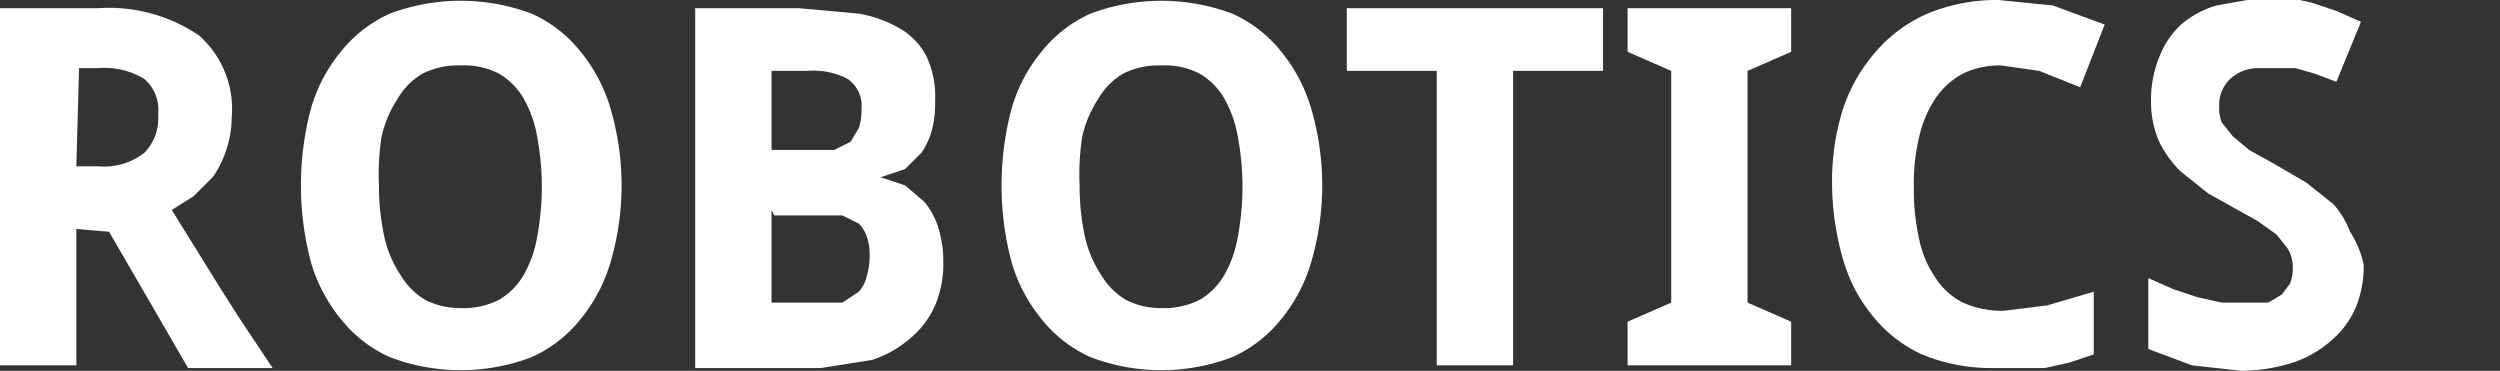
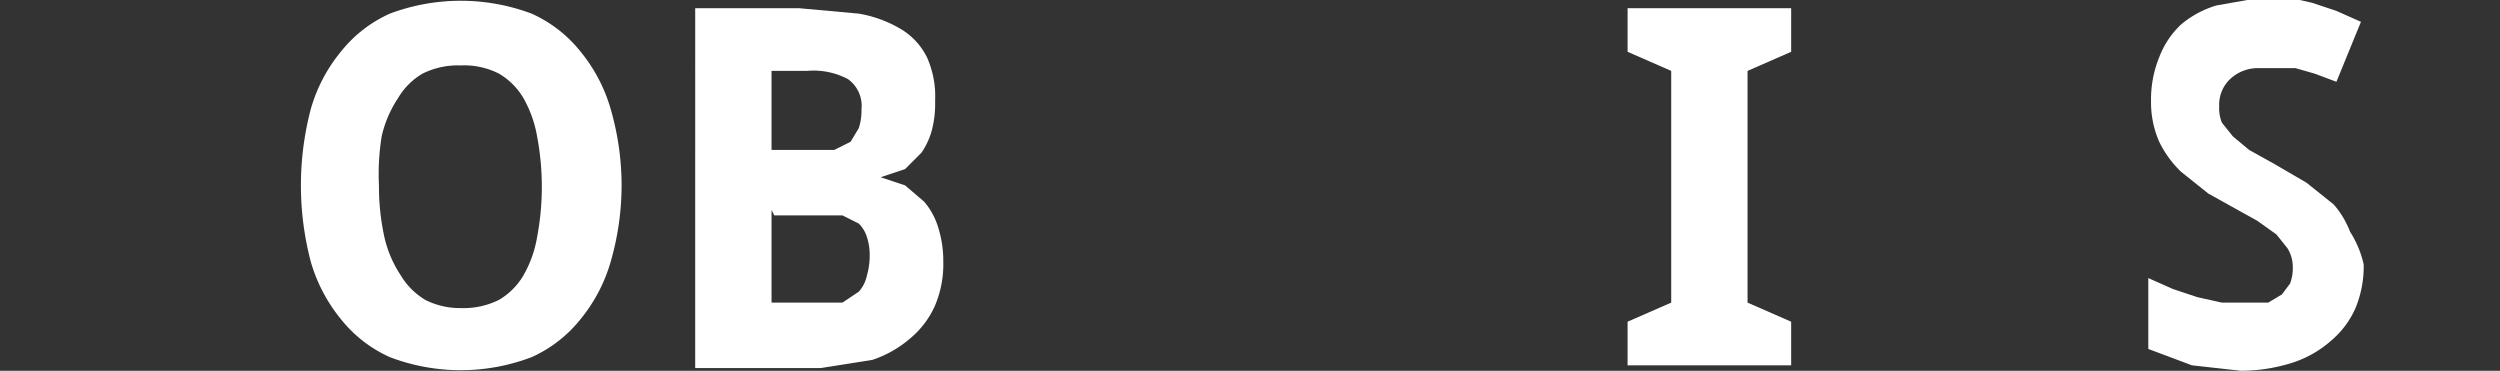
<svg xmlns="http://www.w3.org/2000/svg" id="Layer_1" data-name="Layer 1" viewBox="0 0 91.7 13.6">
  <rect x="0" y="0" width="91.7" height="13.6" fill="#333333" stroke="none" />
  <defs>
    <style>.cls-1{fill:#fff;}</style>
  </defs>
  <title>img-headline2_1</title>
-   <path class="cls-1" d="M657.6,243.1v5h-2.8V235h3.6a5.9,5.9,0,0,1,3.7,1,3.6,3.6,0,0,1,1.2,3,3.9,3.9,0,0,1-.2,1.2,3.6,3.6,0,0,1-.5,1l-.7.7-.8.5,1.8,2.9.7,1.1.6.9.4.6.2.3h-3.1l-2.9-5Zm0-2.3h.8a2.4,2.4,0,0,0,1.7-.5,1.8,1.8,0,0,0,.5-1.4,1.5,1.5,0,0,0-.5-1.3,2.8,2.8,0,0,0-1.7-.4h-.7Z" transform="translate(-654.8 -234.7)" />
  <path class="cls-1" d="M677.6,241.5a10.1,10.1,0,0,1-.4,2.8,5.9,5.9,0,0,1-1.1,2.1,4.8,4.8,0,0,1-1.8,1.4,7.3,7.3,0,0,1-5.2,0,4.8,4.8,0,0,1-1.8-1.4,5.9,5.9,0,0,1-1.1-2.1,11,11,0,0,1,0-5.6,5.8,5.8,0,0,1,1.1-2.1,4.8,4.8,0,0,1,1.8-1.4,7.4,7.4,0,0,1,5.2,0,4.8,4.8,0,0,1,1.8,1.4,5.9,5.9,0,0,1,1.1,2.1A10.1,10.1,0,0,1,677.6,241.5Zm-8.9,0a8.7,8.7,0,0,0,.2,1.9,4.2,4.2,0,0,0,.6,1.4,2.6,2.6,0,0,0,.9.9,2.8,2.8,0,0,0,1.3.3,2.9,2.9,0,0,0,1.4-.3,2.5,2.5,0,0,0,.9-.9,4.2,4.2,0,0,0,.5-1.4,9.9,9.9,0,0,0,0-3.7,4.3,4.3,0,0,0-.5-1.4,2.5,2.5,0,0,0-.9-.9,2.8,2.8,0,0,0-1.4-.3,2.9,2.9,0,0,0-1.4.3,2.5,2.5,0,0,0-.9.9,4.2,4.2,0,0,0-.6,1.4A8.7,8.7,0,0,0,668.7,241.5Z" transform="translate(-654.8 -234.7)" />
  <path class="cls-1" d="M680.3,235h3.8l2.2.2a4.5,4.5,0,0,1,1.6.6,2.5,2.5,0,0,1,.9,1,3.5,3.5,0,0,1,.3,1.6,3.9,3.9,0,0,1-.1,1,2.7,2.7,0,0,1-.4.9l-.6.6-.9.3h0l.9.3.7.6a2.6,2.6,0,0,1,.5.9,4.1,4.1,0,0,1,.2,1.3,3.9,3.9,0,0,1-.3,1.6,3.3,3.3,0,0,1-.9,1.2,4.1,4.1,0,0,1-1.4.8l-1.9.3h-4.6Zm2.8,5.2h2.3l.6-.3.3-.5a2.1,2.1,0,0,0,.1-.7,1.2,1.2,0,0,0-.5-1.1,2.7,2.7,0,0,0-1.5-.3h-1.3Zm0,2.2v3.4h2.6l.6-.4a1.3,1.3,0,0,0,.3-.6,2.6,2.6,0,0,0,.1-.7,2.1,2.1,0,0,0-.1-.7,1.2,1.2,0,0,0-.3-.5l-.6-.3h-2.5Z" transform="translate(-654.8 -234.7)" />
-   <path class="cls-1" d="M703.3,241.5a10.1,10.1,0,0,1-.4,2.8,5.9,5.9,0,0,1-1.1,2.1,4.8,4.8,0,0,1-1.8,1.4,7.3,7.3,0,0,1-5.2,0,4.8,4.8,0,0,1-1.8-1.4,5.9,5.9,0,0,1-1.1-2.1,11,11,0,0,1,0-5.6,5.8,5.8,0,0,1,1.1-2.1,4.8,4.8,0,0,1,1.8-1.4,7.4,7.4,0,0,1,5.2,0,4.8,4.8,0,0,1,1.8,1.4,5.9,5.9,0,0,1,1.1,2.1A10.1,10.1,0,0,1,703.3,241.5Zm-8.9,0a8.7,8.7,0,0,0,.2,1.9,4.2,4.2,0,0,0,.6,1.4,2.6,2.6,0,0,0,.9.9,2.8,2.8,0,0,0,1.3.3,2.9,2.9,0,0,0,1.4-.3,2.5,2.5,0,0,0,.9-.9,4.2,4.2,0,0,0,.5-1.4,9.9,9.9,0,0,0,0-3.7,4.3,4.3,0,0,0-.5-1.4,2.5,2.5,0,0,0-.9-.9,2.8,2.8,0,0,0-1.4-.3,2.9,2.9,0,0,0-1.4.3,2.5,2.5,0,0,0-.9.9,4.2,4.2,0,0,0-.6,1.4A8.7,8.7,0,0,0,694.4,241.5Z" transform="translate(-654.8 -234.7)" />
-   <path class="cls-1" d="M710.3,248.1h-2.8V237.3h-3.3V235h9.4v2.3h-3.3Z" transform="translate(-654.8 -234.7)" />
  <path class="cls-1" d="M720.5,248.1h-6v-1.6l1.6-.7v-8.5l-1.6-.7V235h6v1.6l-1.6.7v8.5l1.6.7Z" transform="translate(-654.8 -234.7)" />
-   <path class="cls-1" d="M728.2,237.1a3.1,3.1,0,0,0-1.4.3,2.8,2.8,0,0,0-1,.9,4.2,4.2,0,0,0-.6,1.4,7.4,7.4,0,0,0-.2,1.9,8.2,8.2,0,0,0,.2,1.9,3.9,3.9,0,0,0,.6,1.4,2.6,2.6,0,0,0,1,.9,3.5,3.5,0,0,0,1.5.3l1.6-.2,1.7-.5v2.3l-.9.3-.9.2h-1.9a6.6,6.6,0,0,1-2.6-.5,4.9,4.9,0,0,1-1.8-1.4,5.7,5.7,0,0,1-1.1-2.1,10.1,10.1,0,0,1-.4-2.8,8.8,8.8,0,0,1,.4-2.7,6.1,6.1,0,0,1,1.2-2.1,5.3,5.3,0,0,1,1.9-1.4,6.6,6.6,0,0,1,2.6-.5l2,.2,1.9.7-.9,2.3-1.5-.6Z" transform="translate(-654.8 -234.7)" />
  <path class="cls-1" d="M741.5,244.4a4,4,0,0,1-.3,1.6,3.3,3.3,0,0,1-.9,1.2,4,4,0,0,1-1.4.8,6.3,6.3,0,0,1-1.9.3l-1.8-.2-1.6-.6v-2.6l.9.4.9.3.9.2h1.7l.5-.3.3-.4a1.6,1.6,0,0,0,.1-.6,1.3,1.3,0,0,0-.2-.7l-.4-.5-.7-.5-.9-.5-.9-.5-1-.8a3.9,3.9,0,0,1-.8-1.1,3.6,3.6,0,0,1-.3-1.5,4.1,4.1,0,0,1,.3-1.6,3.2,3.2,0,0,1,.8-1.2,3.6,3.6,0,0,1,1.3-.7l1.7-.3h.9l.9.2.9.3.9.4-.9,2.2-.8-.3-.7-.2h-1.3a1.5,1.5,0,0,0-1.1.4,1.3,1.3,0,0,0-.4,1,1.4,1.4,0,0,0,.1.6l.4.5.6.5.9.5,1.2.7,1,.8a3.3,3.3,0,0,1,.6,1A3.7,3.7,0,0,1,741.5,244.4Z" transform="translate(-654.8 -234.7)" />
</svg>